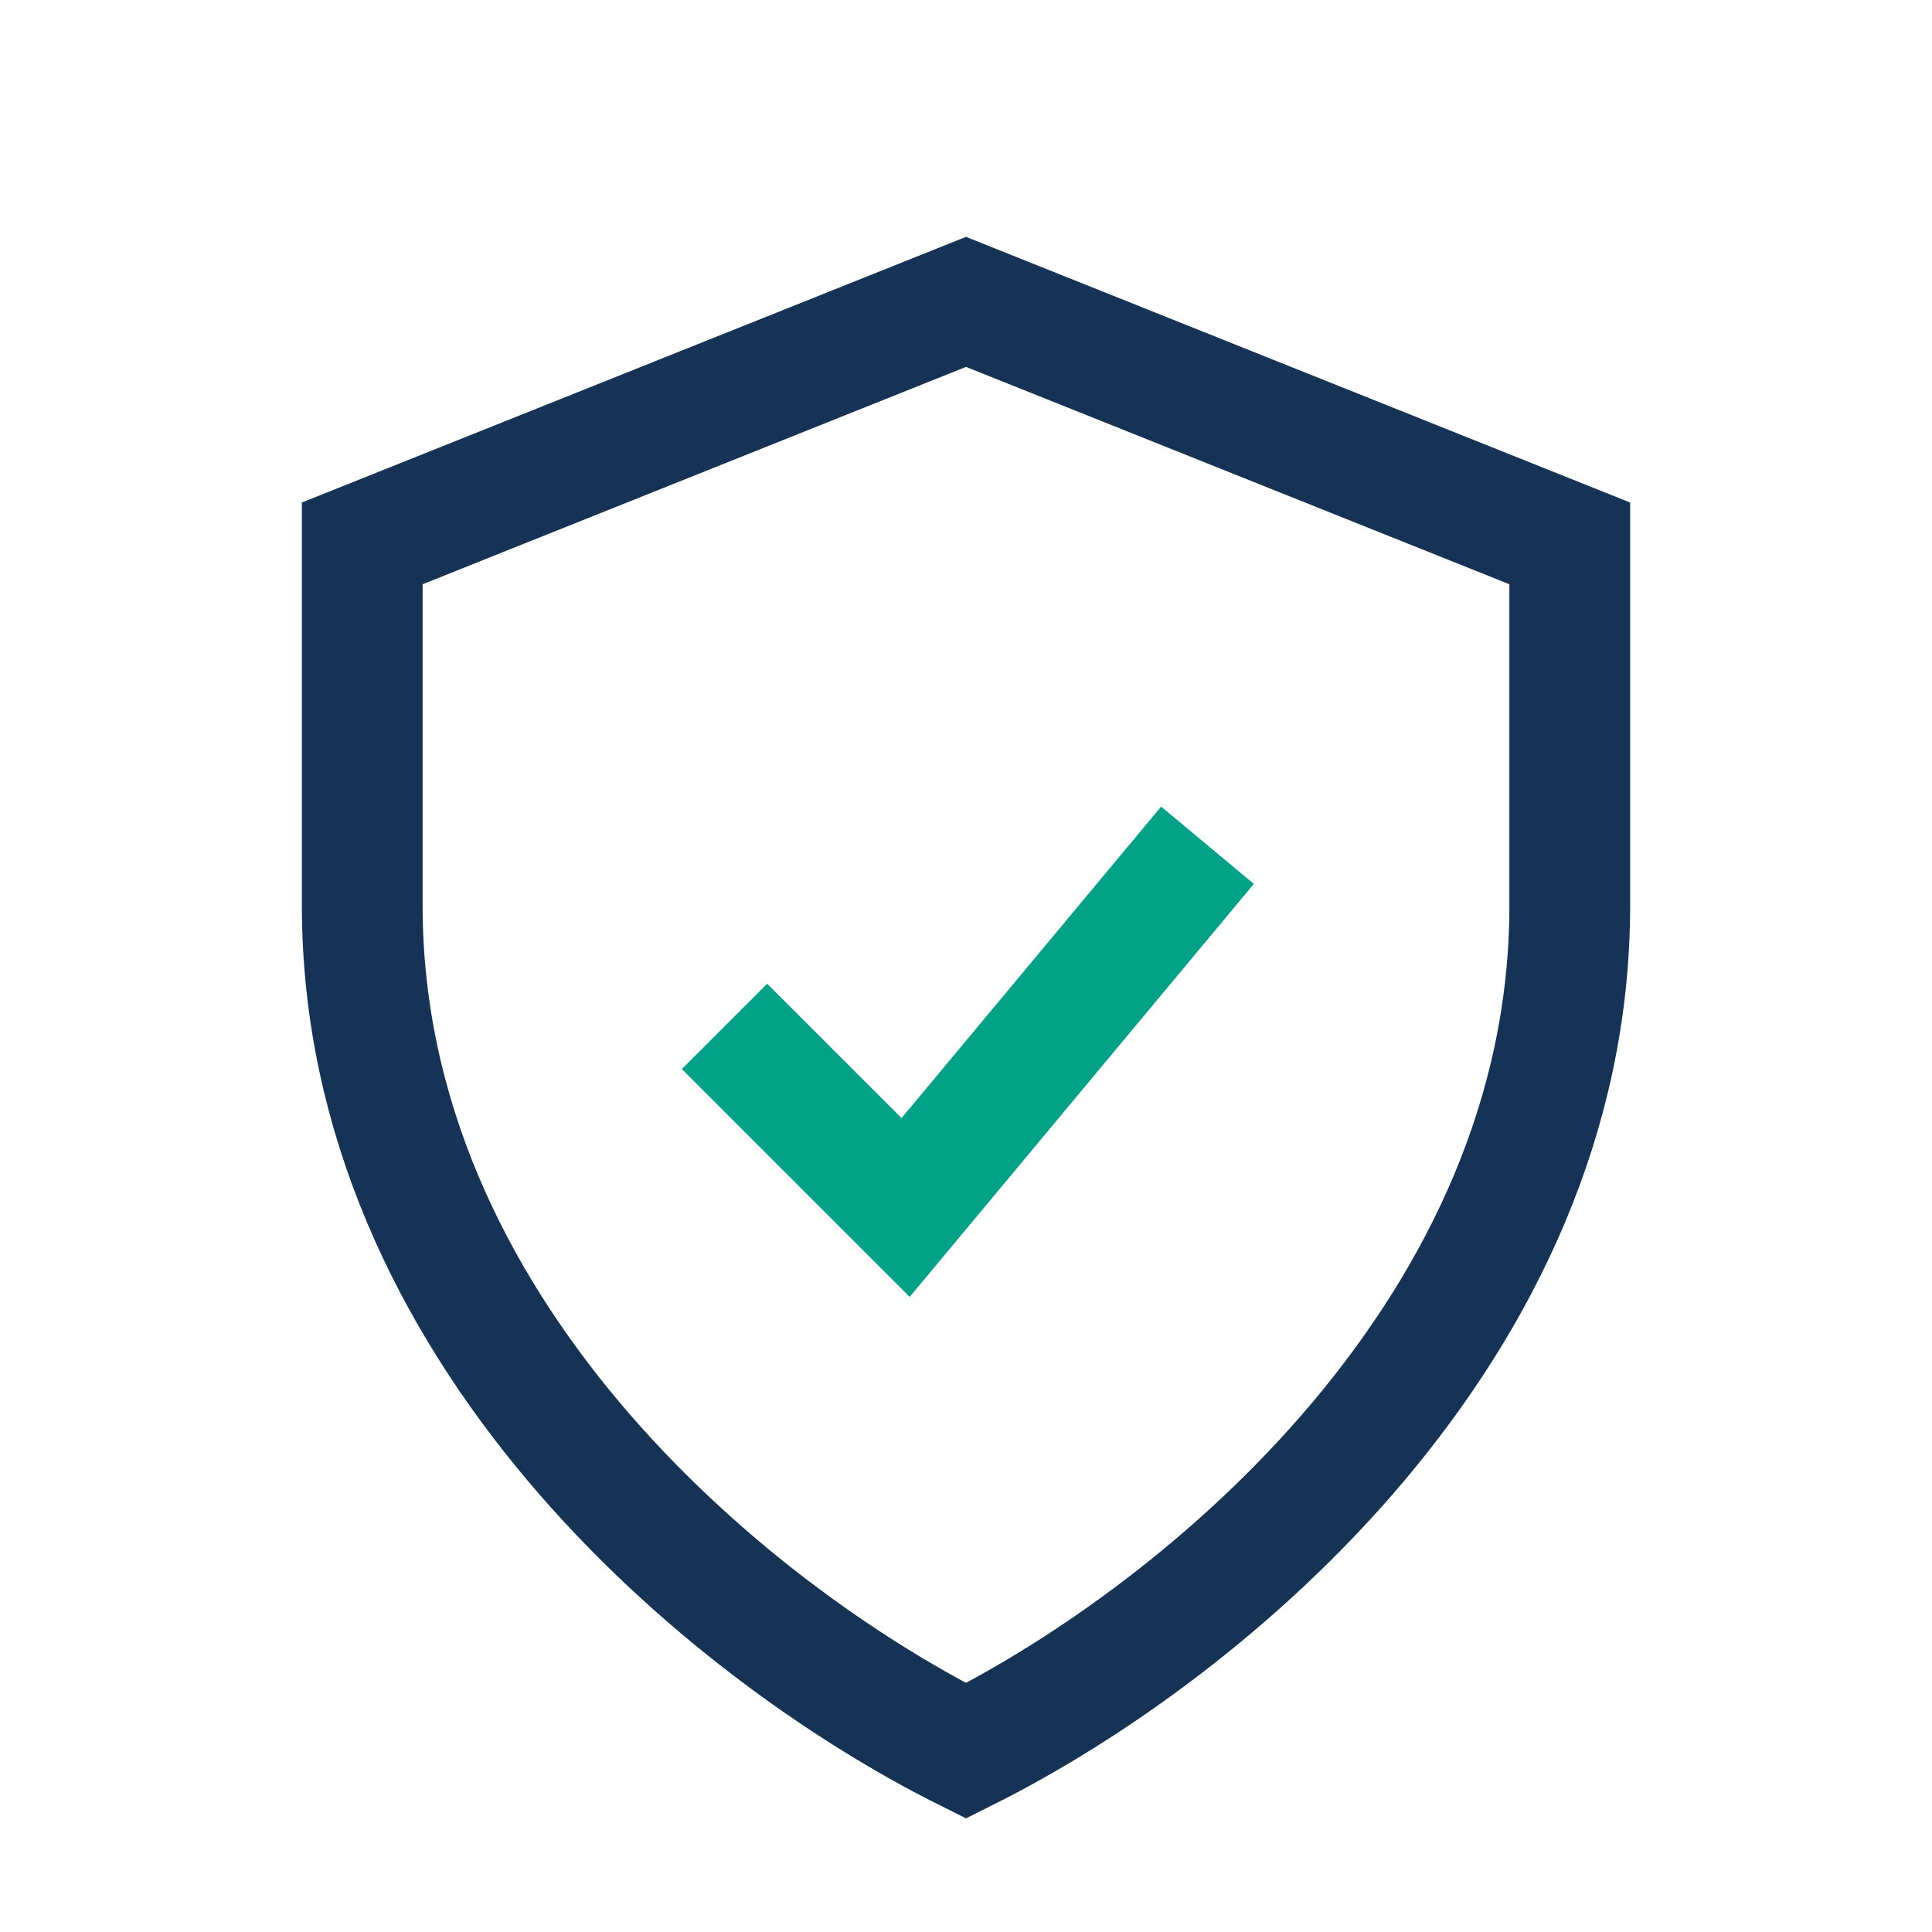
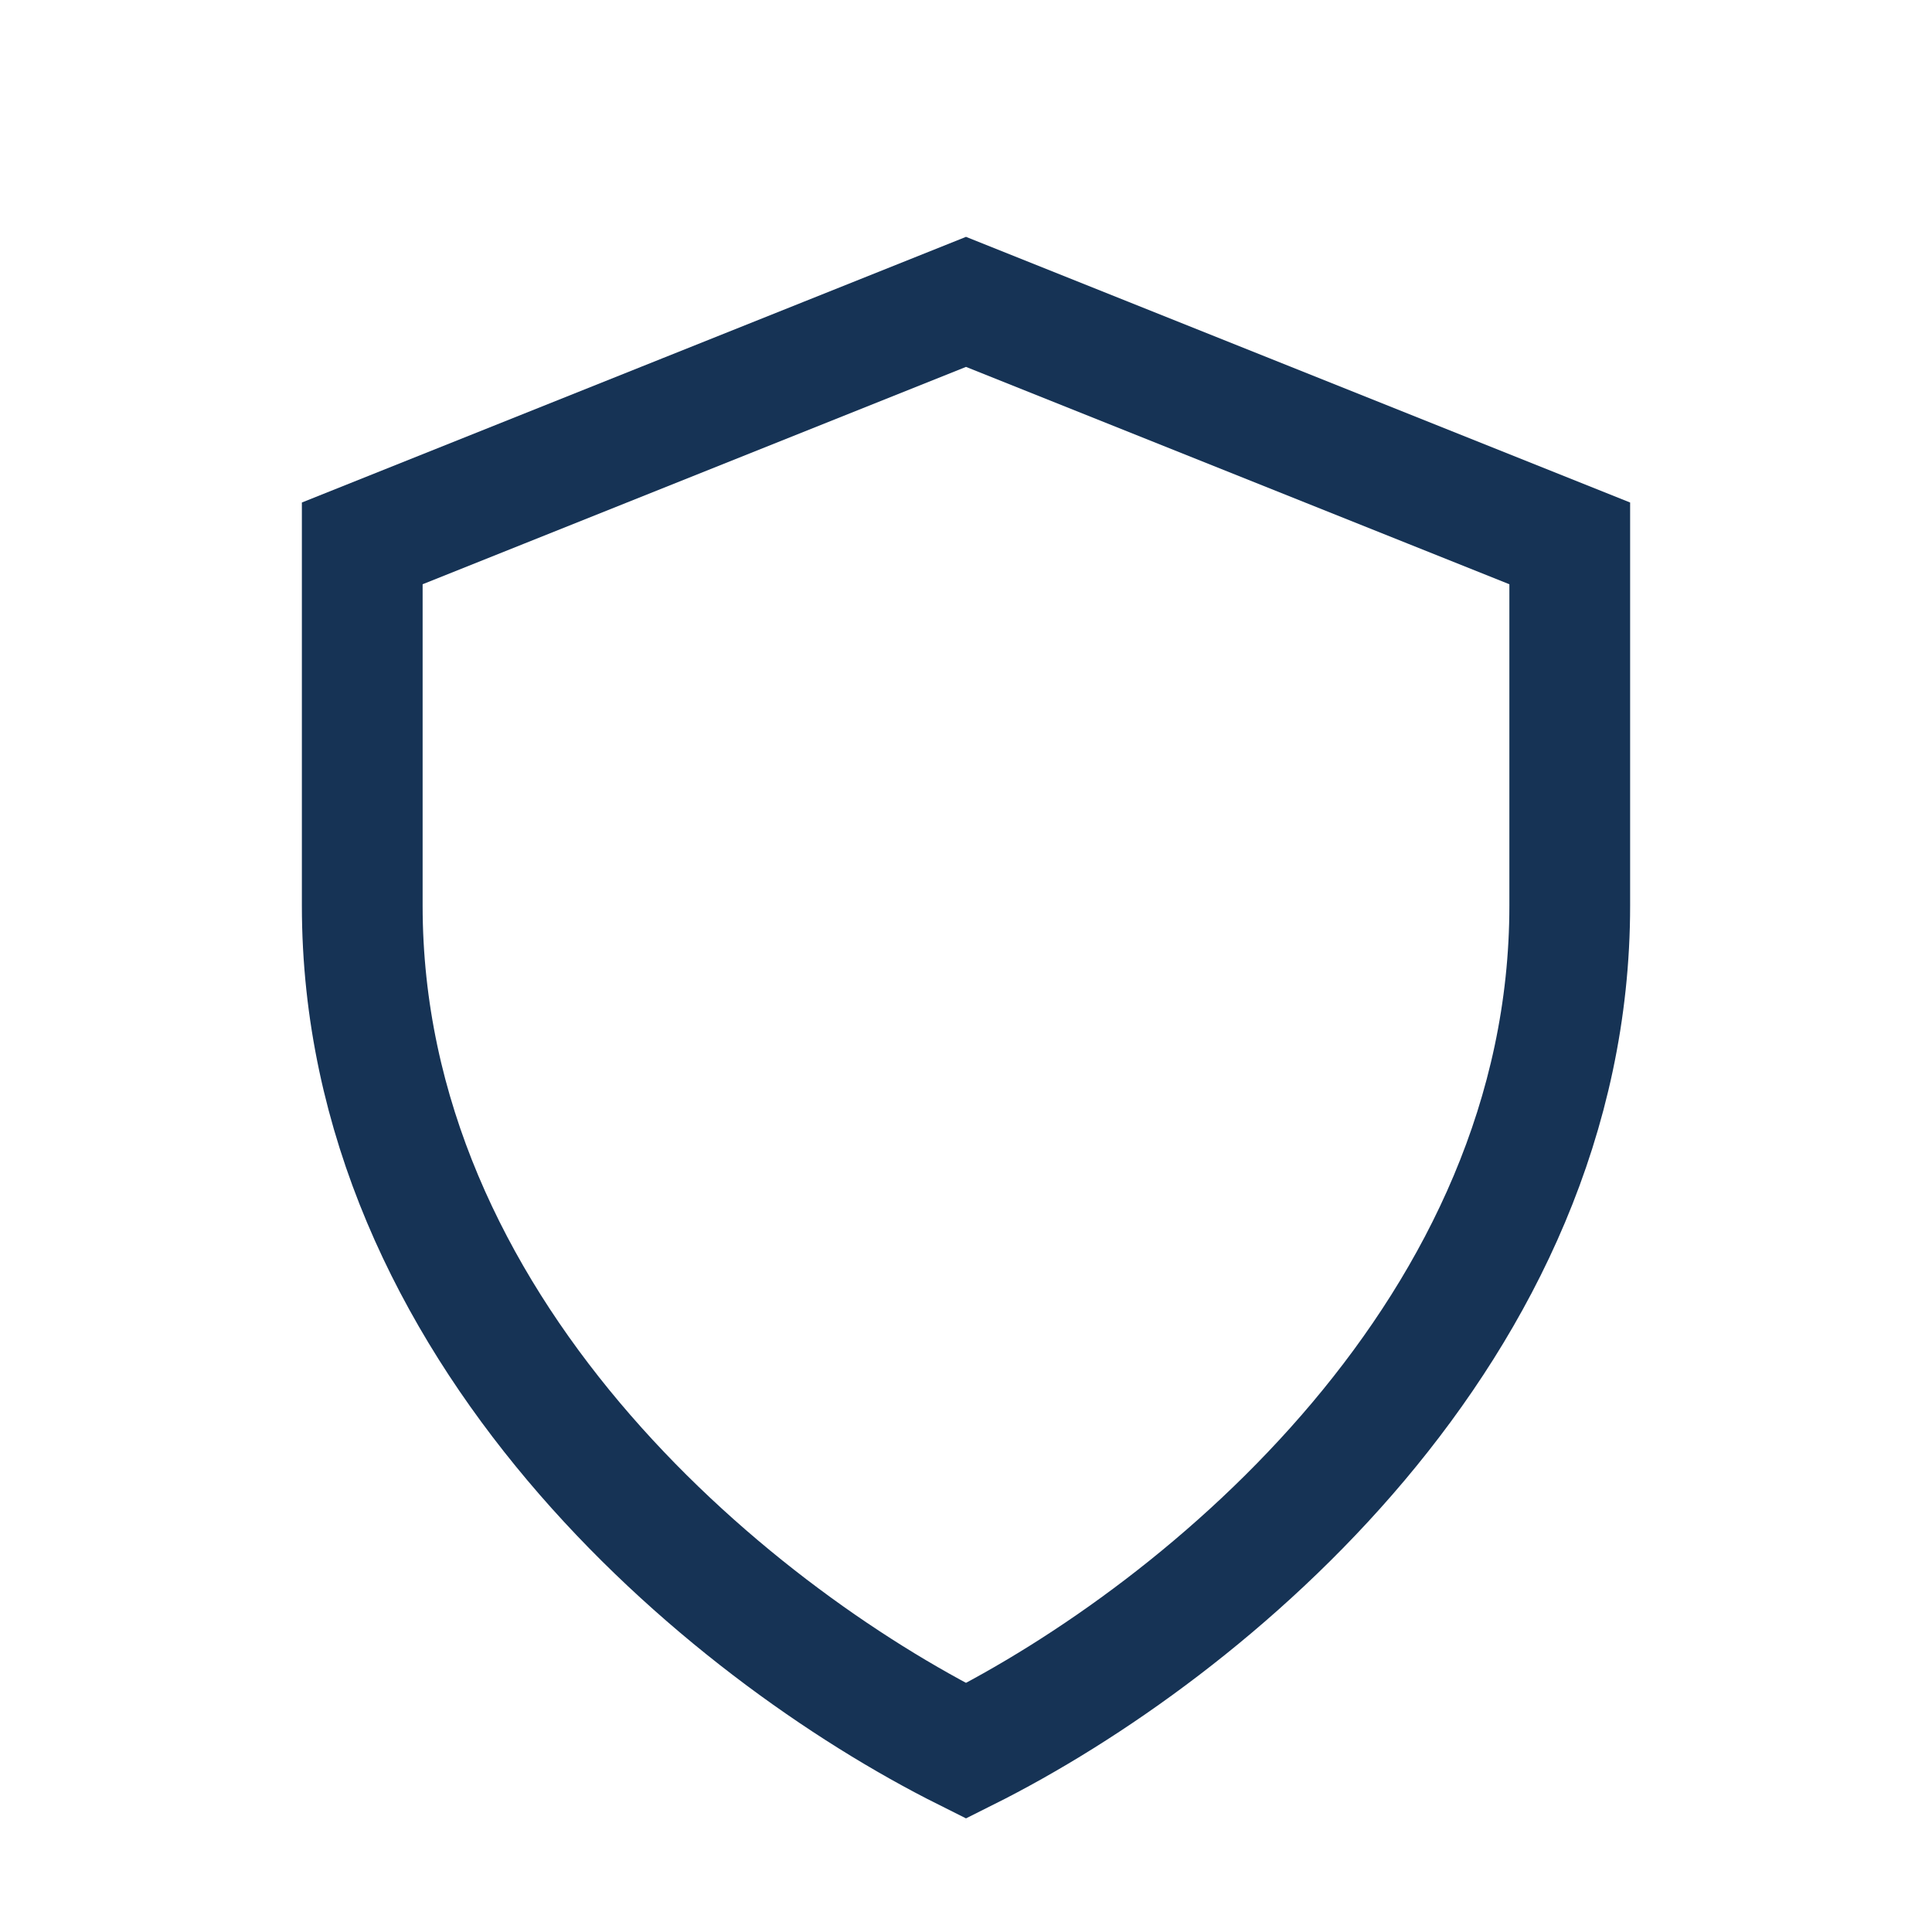
<svg xmlns="http://www.w3.org/2000/svg" width="32" height="32" viewBox="0 0 32 32">
  <path d="M16 5l10 4v6c0 7-6 12-10 14C12 27 6 22 6 15V9z" fill="none" stroke="#163355" stroke-width="2" />
-   <path d="M12 17l3 3 5-6" stroke="#00A186" stroke-width="2" fill="none" />
</svg>